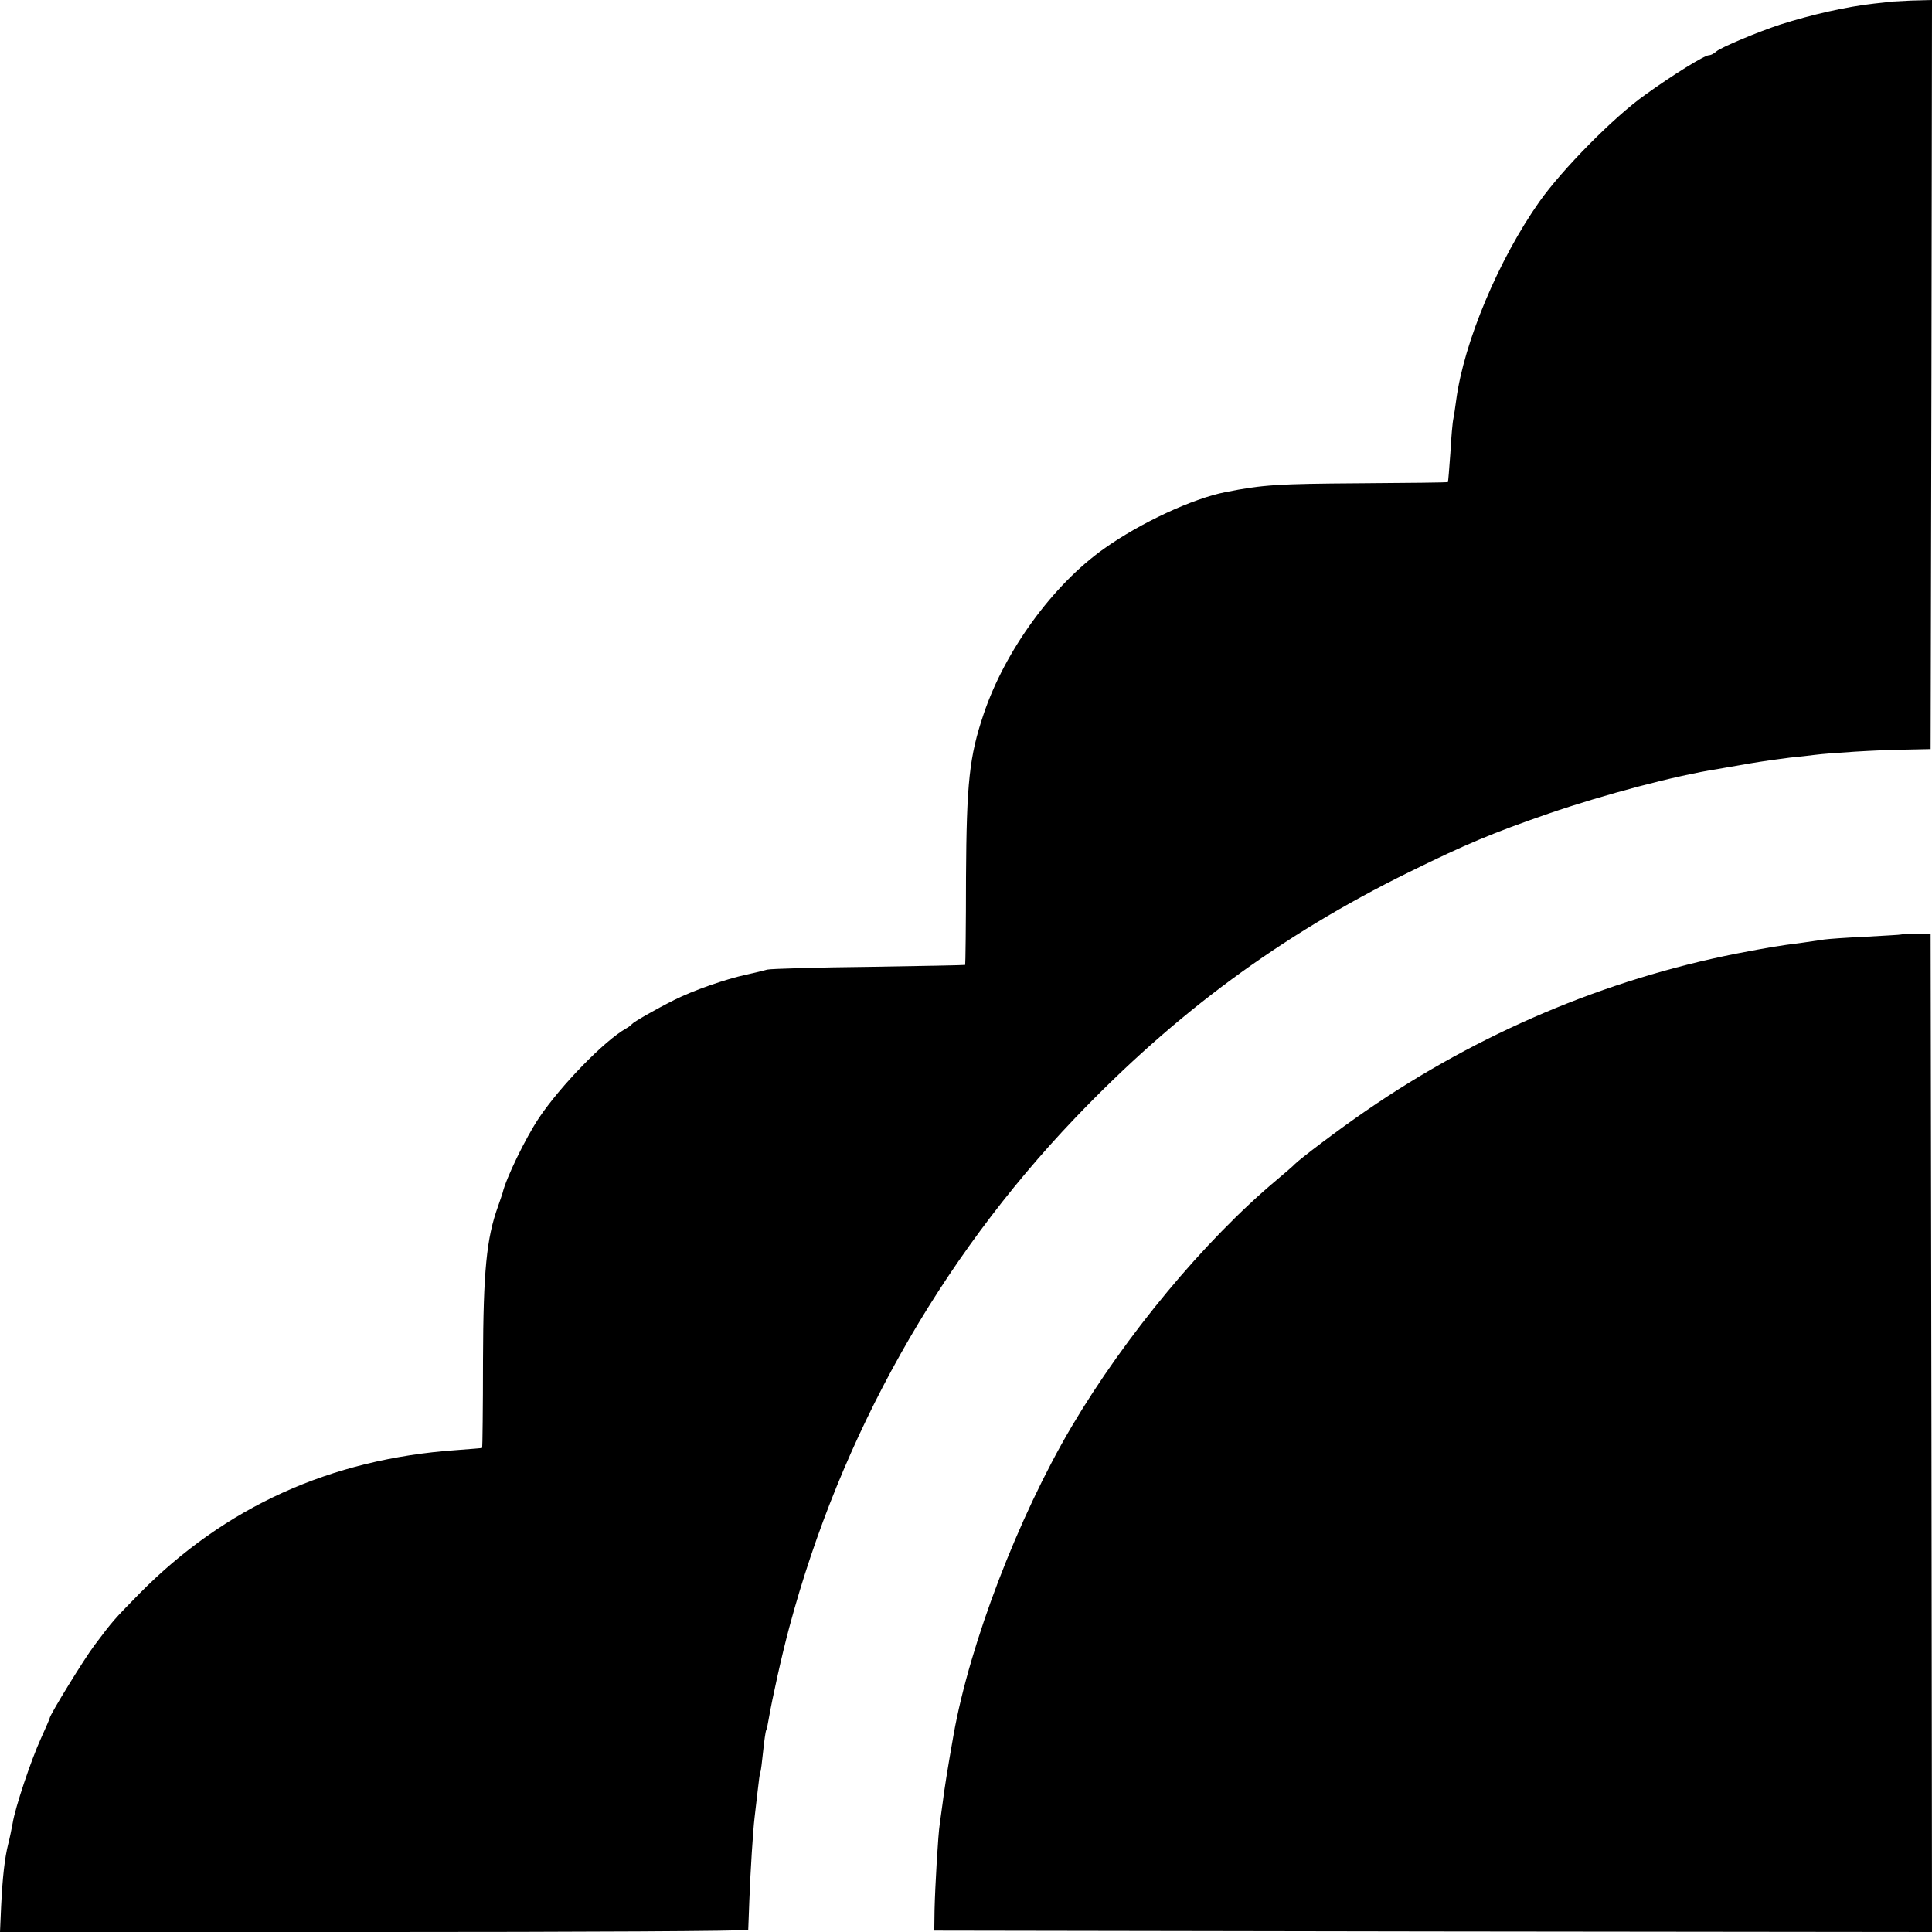
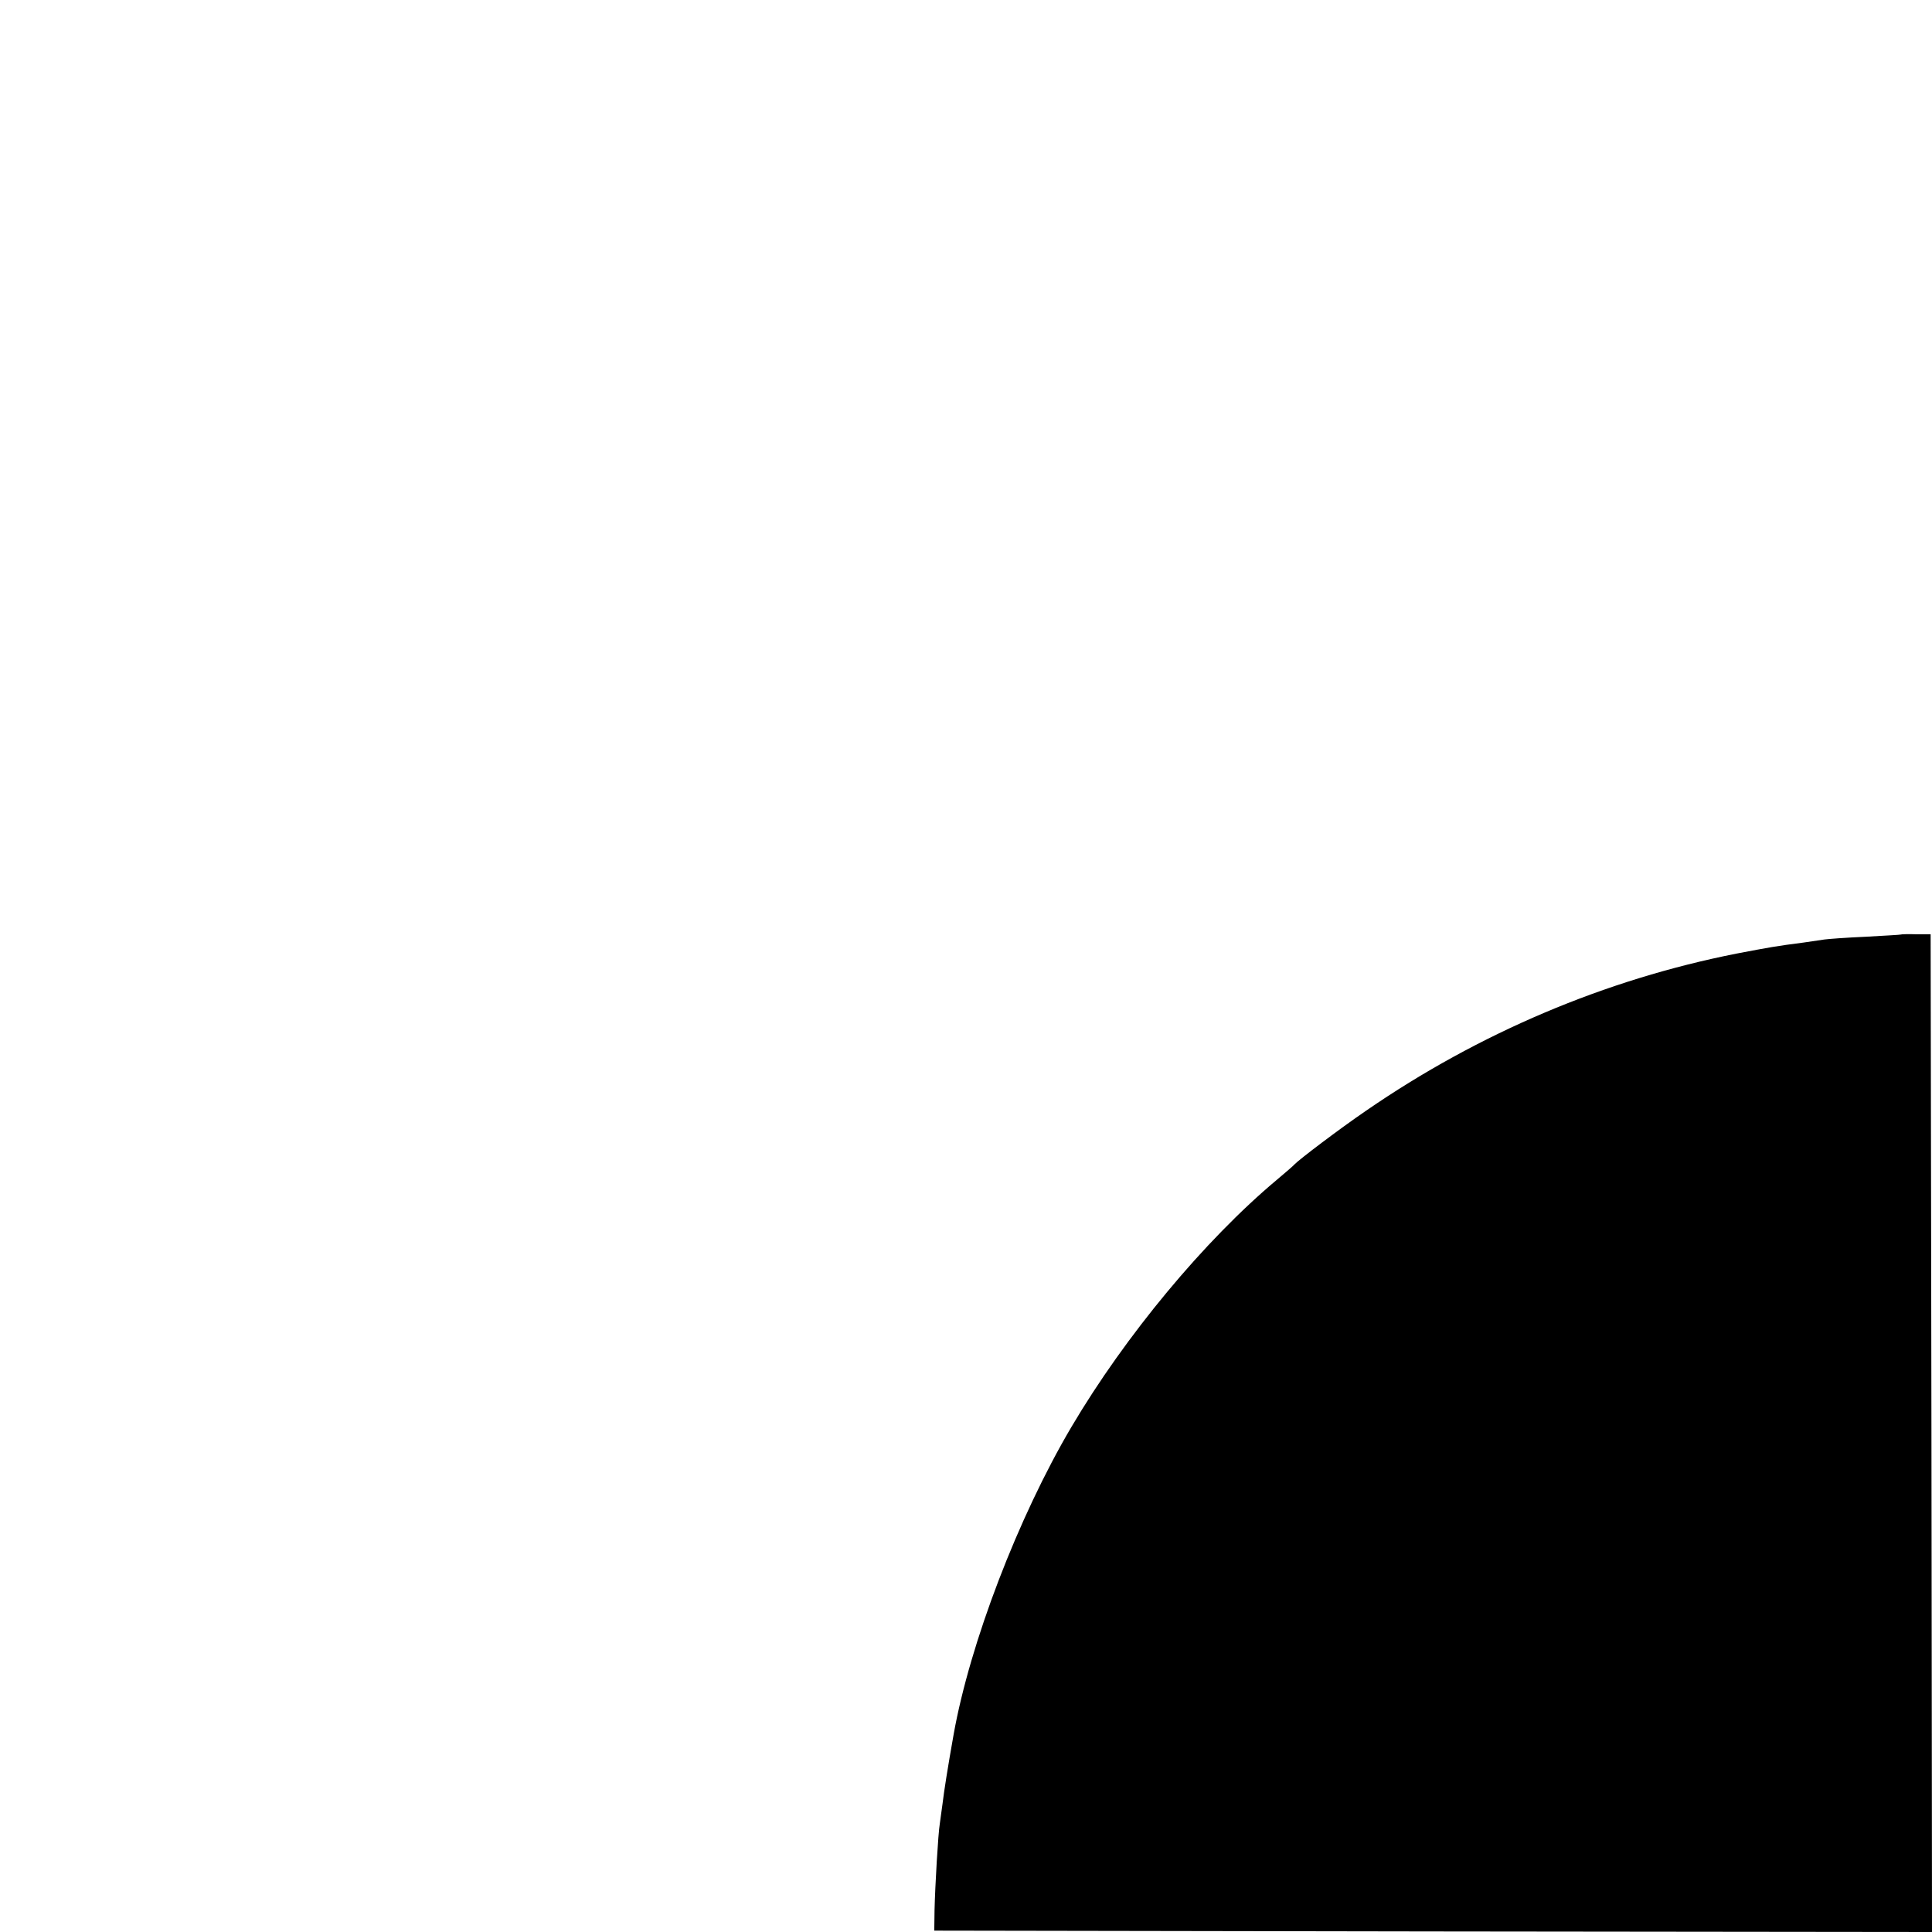
<svg xmlns="http://www.w3.org/2000/svg" version="1.0" width="700pt" height="700pt" viewBox="0 0 700 700" preserveAspectRatio="xMidYMid meet">
  <g transform="translate(0,700) scale(0.1,-0.1)" fill="#000000" stroke="none">
-     <path d="M6847 6994 c-1 -1 -27 -4 -57 -7 -99 -11 -227 -40 -340 -76 -82 -27 -213 -82 -231 -97 -8 -8 -21 -14 -27 -14 -16 0 -131 -71 -232 -144 -114 -81 -299 -269 -382 -386 -147 -208 -274 -509 -302 -720 -3 -25 -8 -55 -10 -66 -3 -12 -8 -68 -11 -125 -4 -57 -8 -105 -9 -106 -1 -1 -146 -3 -321 -4 -294 -2 -349 -5 -485 -32 -118 -23 -308 -111 -440 -205 -185 -131 -359 -370 -436 -599 -52 -154 -62 -248 -64 -592 0 -173 -2 -316 -3 -317 -1 -1 -157 -4 -347 -7 -190 -2 -356 -7 -370 -10 -14 -4 -47 -12 -75 -18 -78 -17 -194 -58 -260 -91 -72 -36 -148 -80 -155 -88 -3 -4 -12 -11 -21 -16 -79 -44 -238 -208 -316 -324 -50 -75 -120 -220 -132 -272 -1 -4 -9 -27 -17 -50 -41 -114 -53 -232 -54 -557 0 -173 -2 -316 -3 -317 -1 -1 -43 -4 -94 -8 -456 -32 -838 -206 -1148 -520 -94 -96 -95 -97 -162 -186 -38 -50 -163 -254 -163 -265 0 -2 -14 -35 -31 -72 -37 -81 -94 -252 -103 -308 -4 -22 -11 -56 -16 -75 -13 -51 -21 -123 -26 -228 l-4 -92 1355 0 c745 0 1355 3 1356 8 0 4 2 52 4 107 4 106 13 250 19 300 2 17 7 59 11 95 4 36 8 67 10 70 2 3 6 37 10 75 4 39 9 73 11 76 2 3 6 21 9 40 13 75 47 230 75 334 186 693 542 1328 1035 1844 364 381 745 662 1210 891 207 102 303 142 505 212 204 70 461 138 615 162 17 3 68 12 115 20 47 8 112 17 145 21 33 3 74 8 90 10 55 7 229 18 325 19 l95 2 3 1357 2 1357 -76 -2 c-42 -2 -76 -4 -77 -4z" />
-     <path d="M6887 3614 c-1 -1 -58 -4 -127 -8 -69 -3 -136 -8 -150 -10 -14 -2 -47 -7 -75 -11 -101 -13 -122 -17 -243 -40 -476 -94 -934 -288 -1342 -569 -98 -67 -243 -177 -260 -195 -3 -4 -31 -28 -63 -55 -263 -220 -550 -566 -745 -896 -193 -327 -368 -784 -427 -1115 -21 -118 -35 -207 -40 -250 -4 -27 -8 -60 -10 -73 -6 -35 -17 -226 -19 -312 l-1 -75 1808 -3 1807 -2 -2 1807 -3 1808 -53 0 c-29 1 -54 0 -55 -1z" />
+     <path d="M6887 3614 c-1 -1 -58 -4 -127 -8 -69 -3 -136 -8 -150 -10 -14 -2 -47 -7 -75 -11 -101 -13 -122 -17 -243 -40 -476 -94 -934 -288 -1342 -569 -98 -67 -243 -177 -260 -195 -3 -4 -31 -28 -63 -55 -263 -220 -550 -566 -745 -896 -193 -327 -368 -784 -427 -1115 -21 -118 -35 -207 -40 -250 -4 -27 -8 -60 -10 -73 -6 -35 -17 -226 -19 -312 l-1 -75 1808 -3 1807 -2 -2 1807 -3 1808 -53 0 c-29 1 -54 0 -55 -1" />
  </g>
</svg>